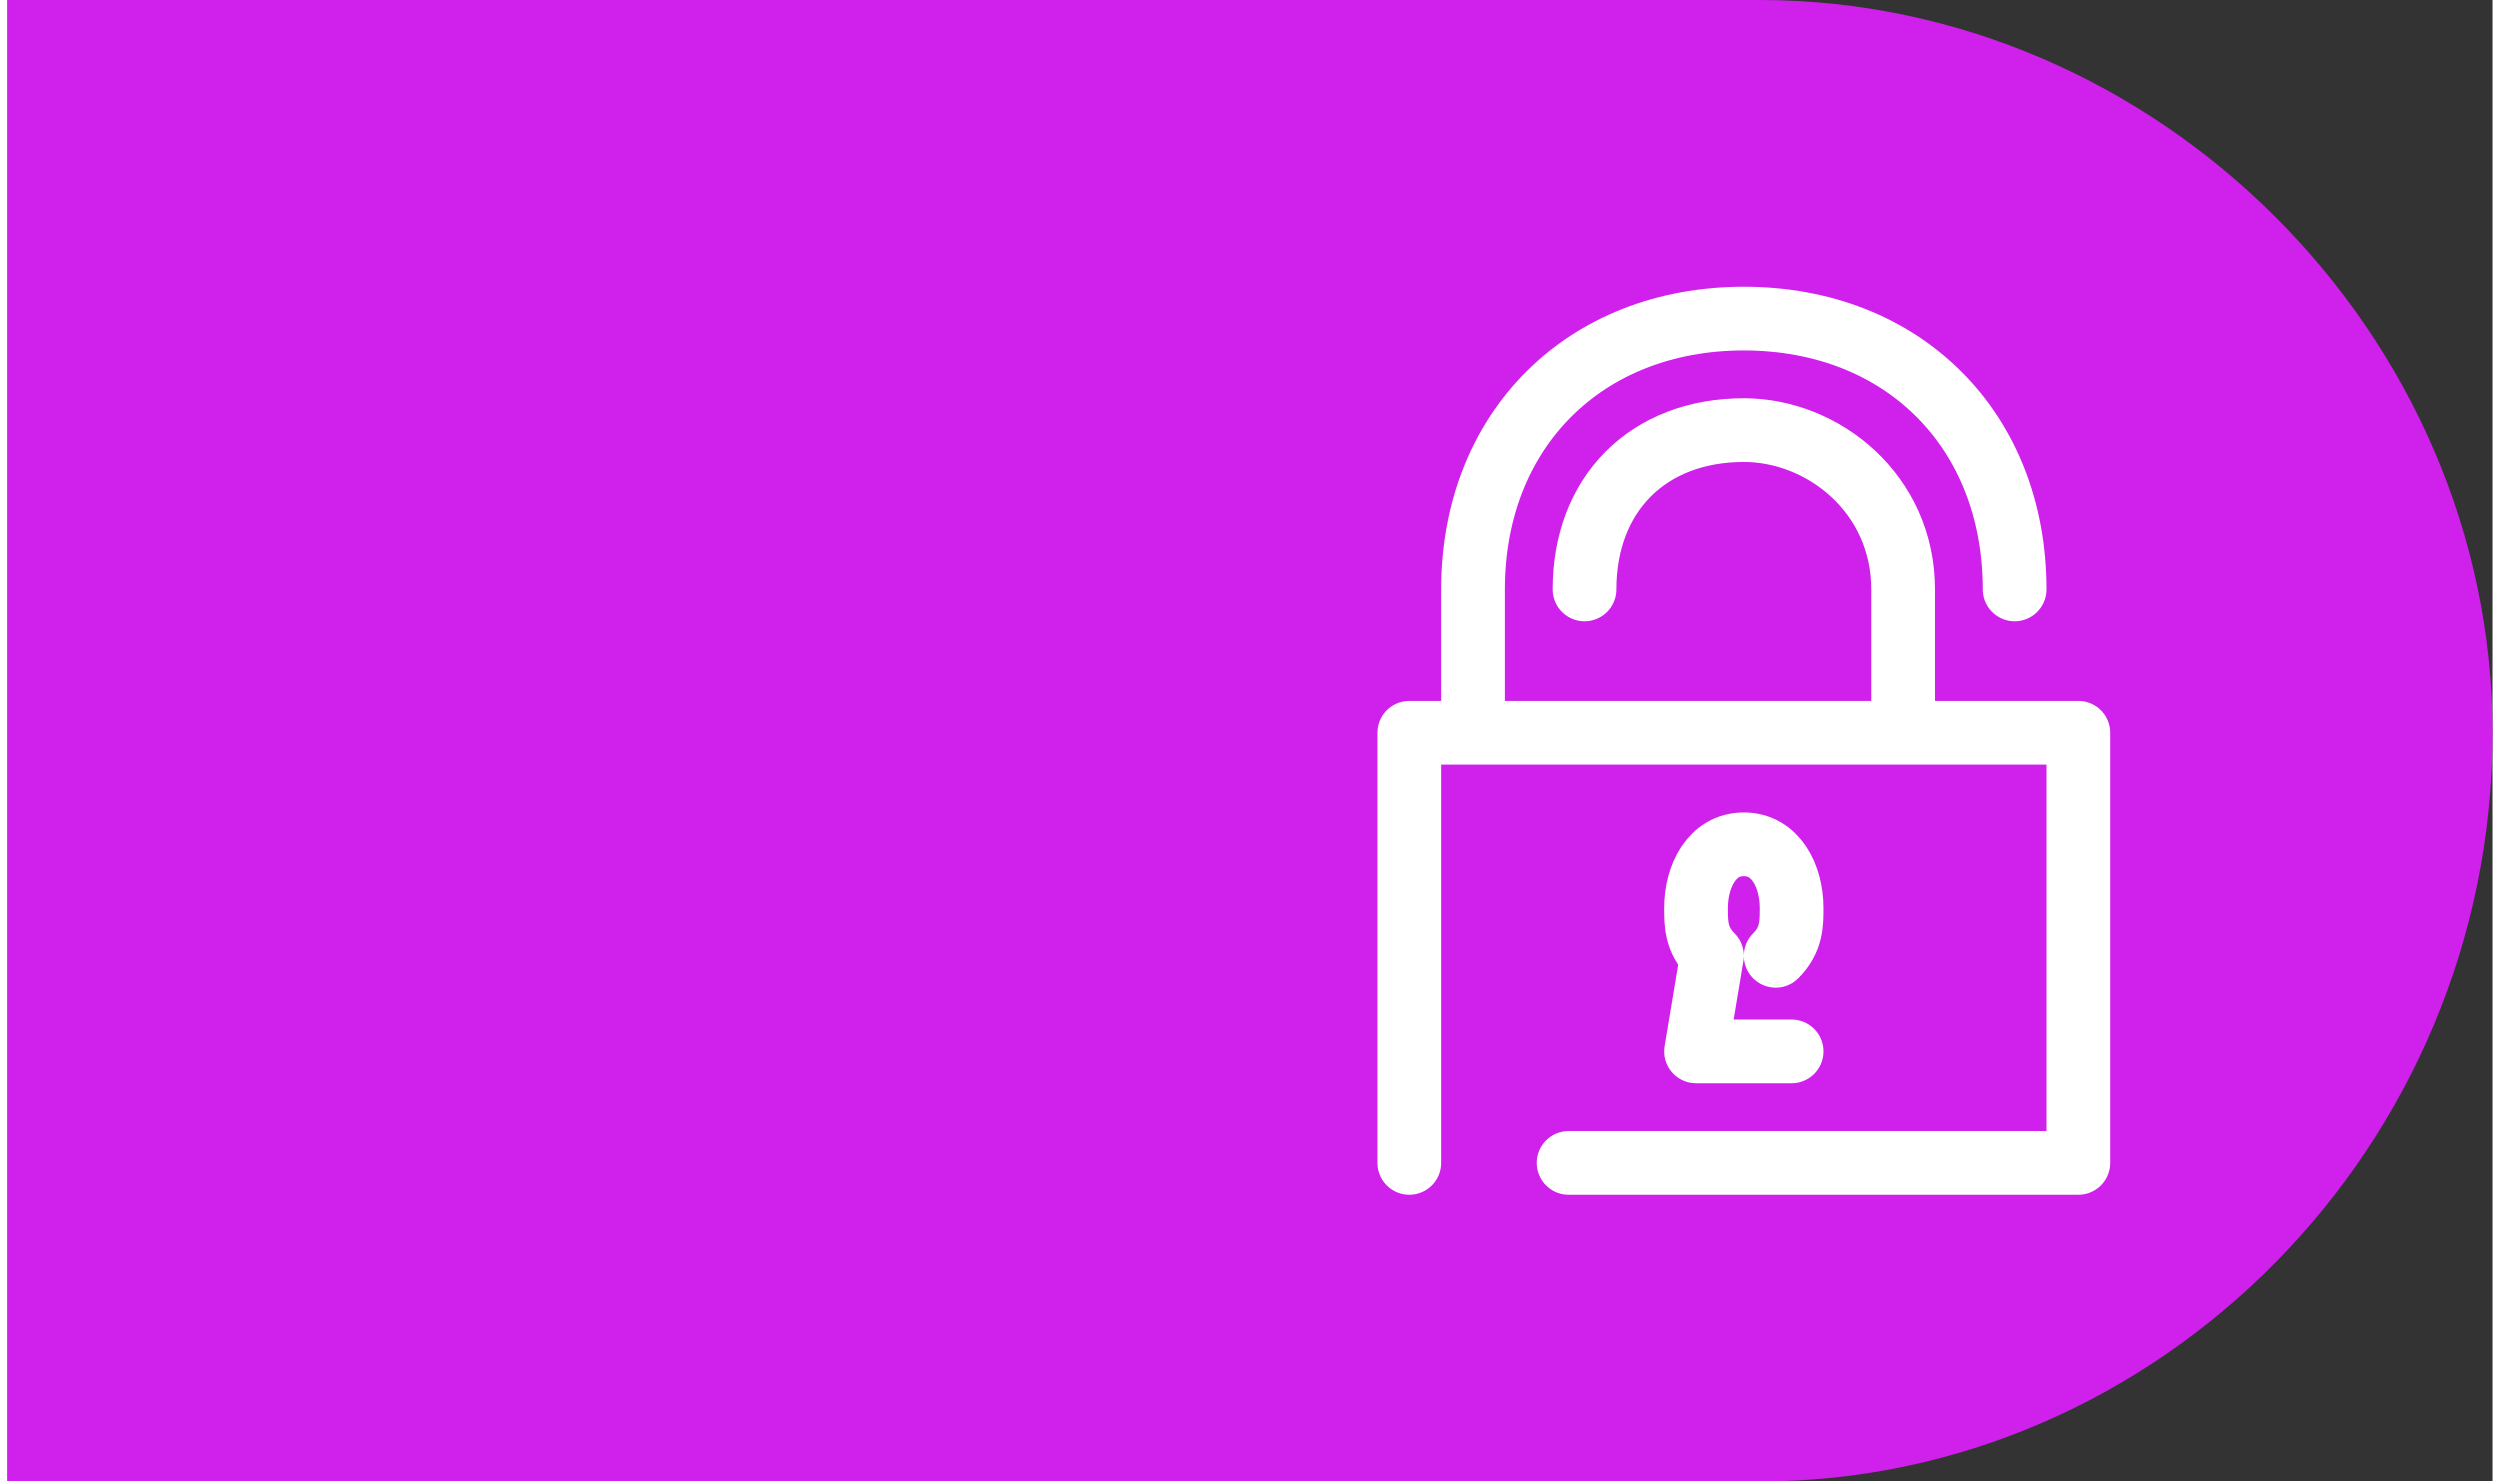
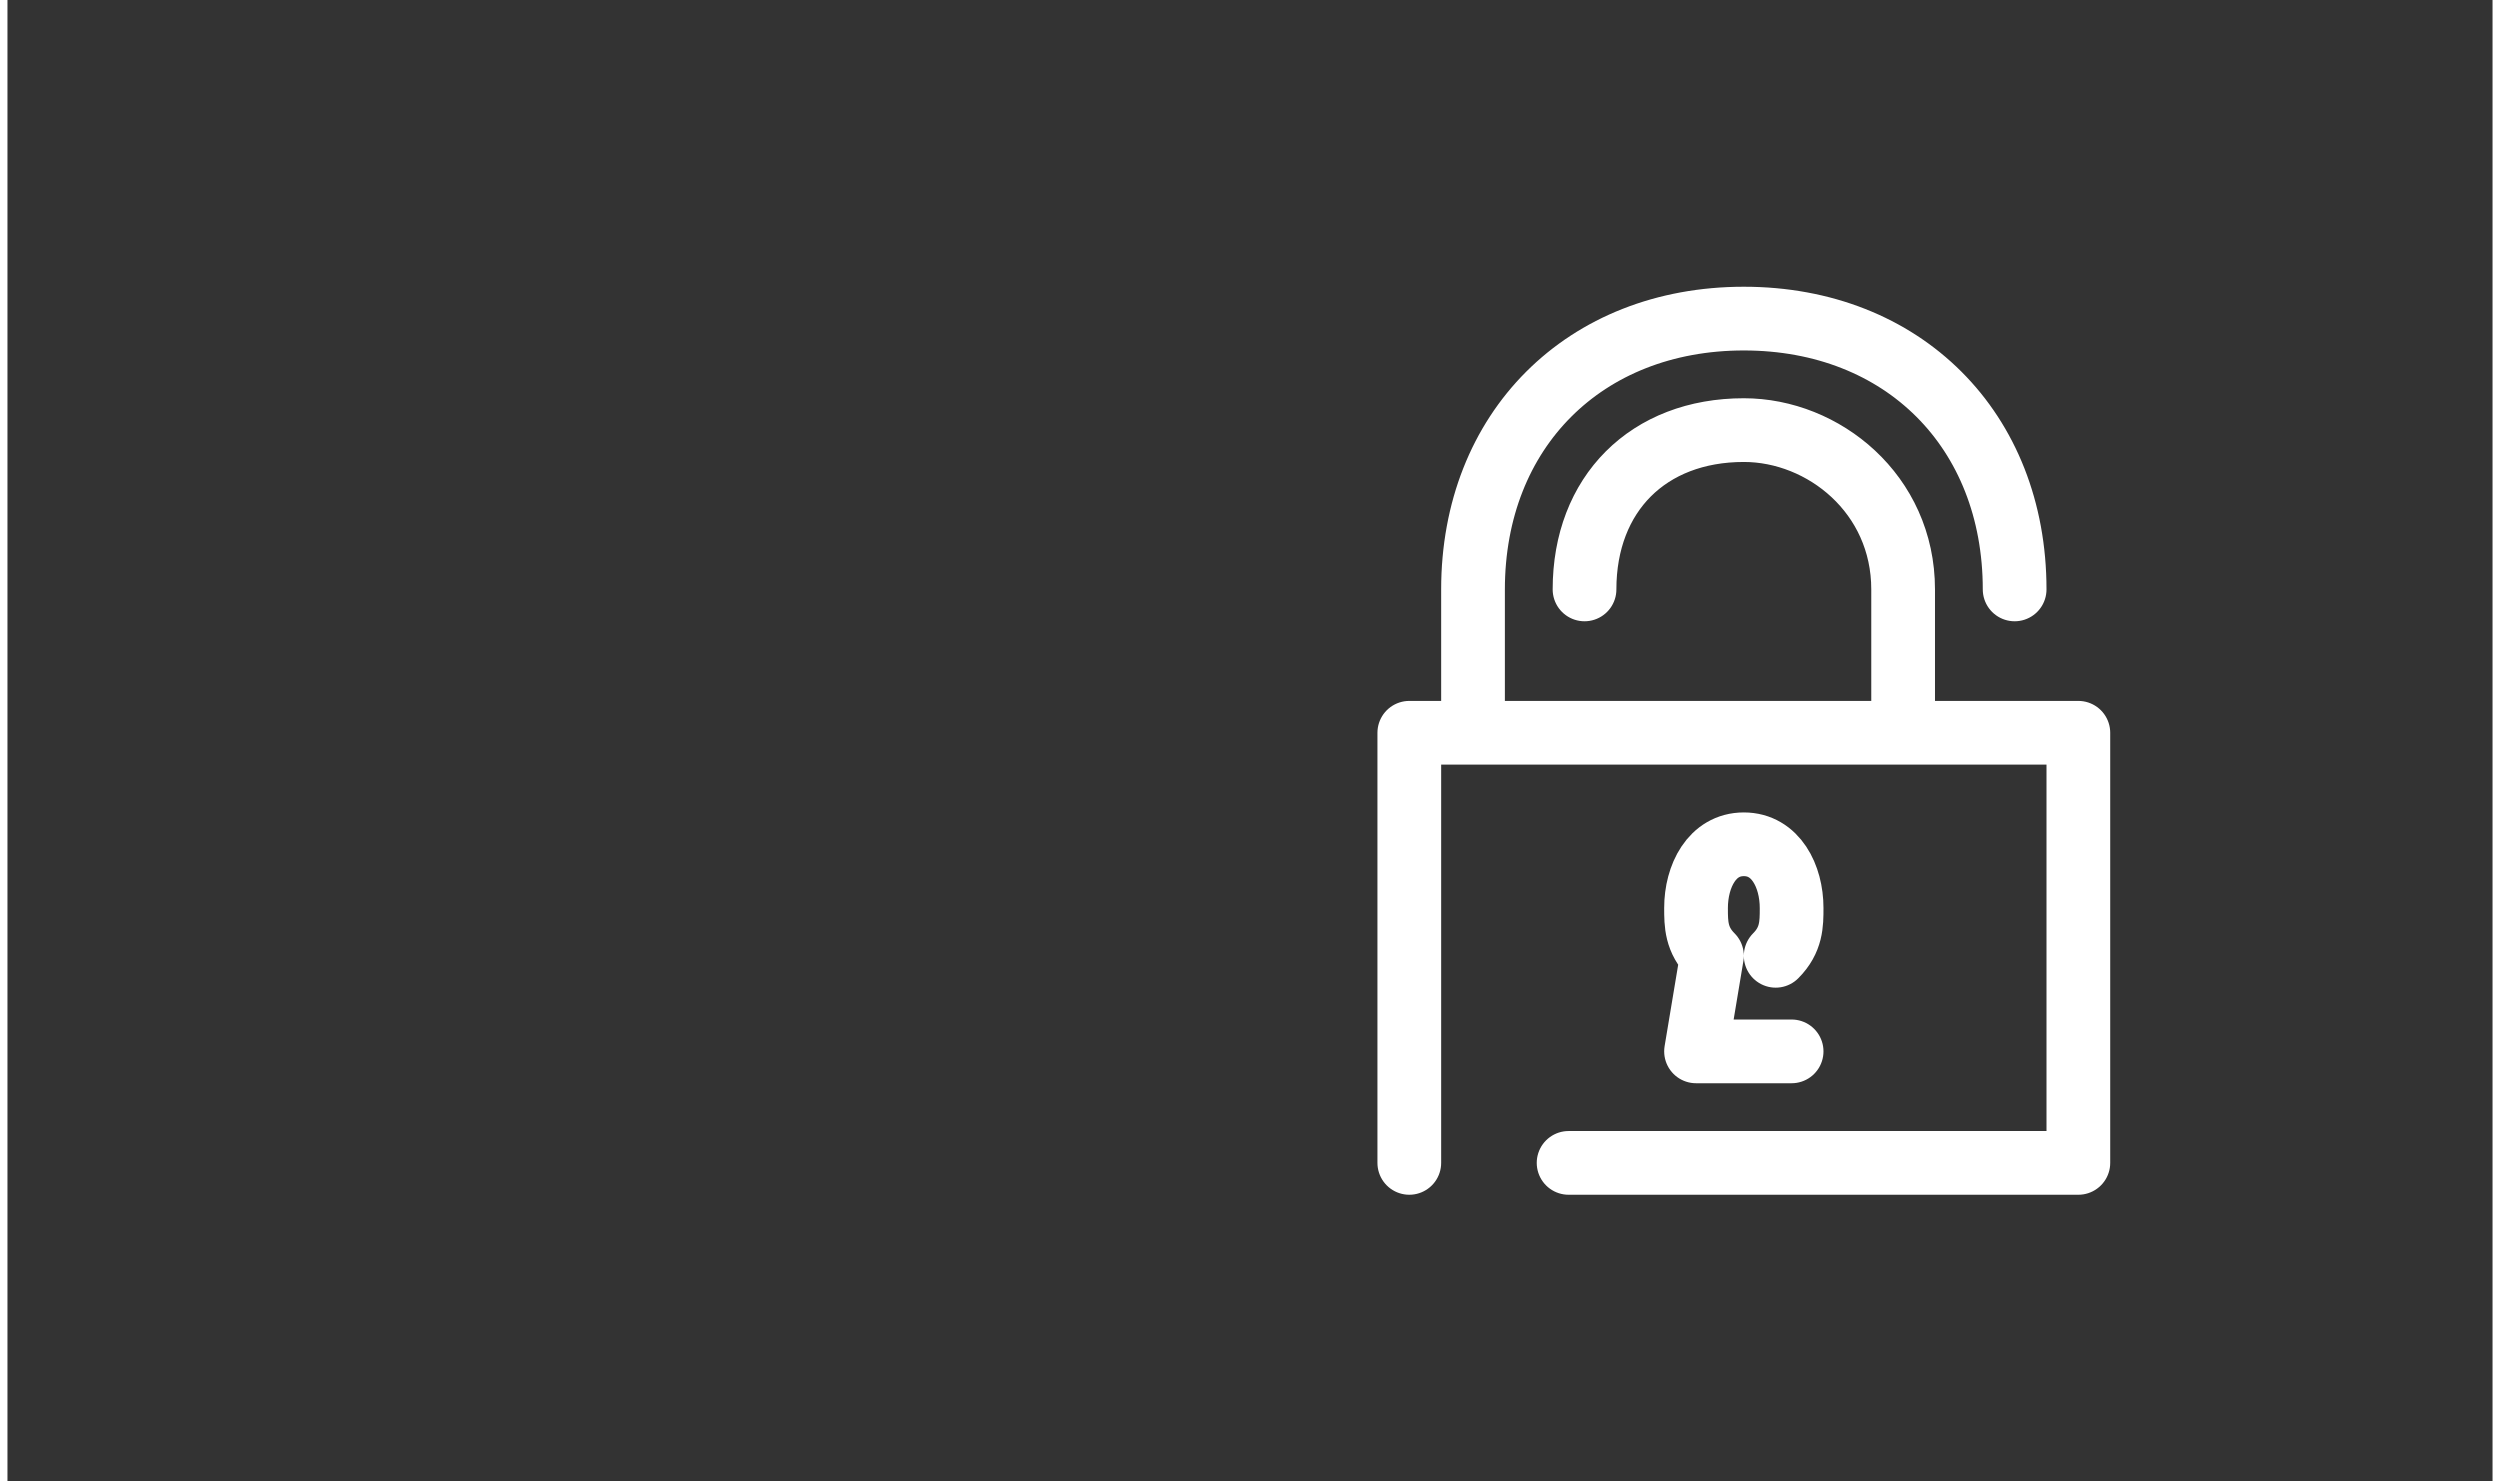
<svg xmlns="http://www.w3.org/2000/svg" xml:space="preserve" width="108px" height="64px" version="1.1" style="shape-rendering:geometricPrecision; text-rendering:geometricPrecision; image-rendering:optimizeQuality; fill-rule:evenodd; clip-rule:evenodd" viewBox="0 0 1.56 0.93">
  <rect x="0" y="0" width="1.56" height="0.93" fill="#333333" stroke="none" />
  <defs>
    <style type="text/css">
   
    .str0 {stroke:white;stroke-width:0.04;stroke-linecap:round;stroke-linejoin:round;stroke-miterlimit:22.926}
    .fil1 {fill:none}
    .fil0 {fill:#CF20EC}
   
  </style>
  </defs>
  <g id="Capa_x0020_1">
-     <path class="fil0" d="M0 0.93l1.1 0c0.25,0 0.46,-0.21 0.46,-0.47l0 0c0,-0.25 -0.21,-0.46 -0.46,-0.46l-1.1 0 0 0.93z" />
    <path class="fil1 str0" d="M0.88 0.73l0 -0.27 0.42 0 0 0.27 -0.32 0m0.14 -0.07l-0.06 0 0.01 -0.06c-0.01,-0.01 -0.01,-0.02 -0.01,-0.03 0,-0.02 0.01,-0.04 0.03,-0.04 0.02,0 0.03,0.02 0.03,0.04 0,0.01 0,0.02 -0.01,0.03m-0.19 -0.16l0 -0.07c0,-0.1 0.07,-0.17 0.17,-0.17l0 0c0.1,0 0.17,0.07 0.17,0.17m-0.07 0.07l0 -0.07c0,-0.06 -0.05,-0.1 -0.1,-0.1l0 0c-0.06,0 -0.1,0.04 -0.1,0.1" />
  </g>
</svg>